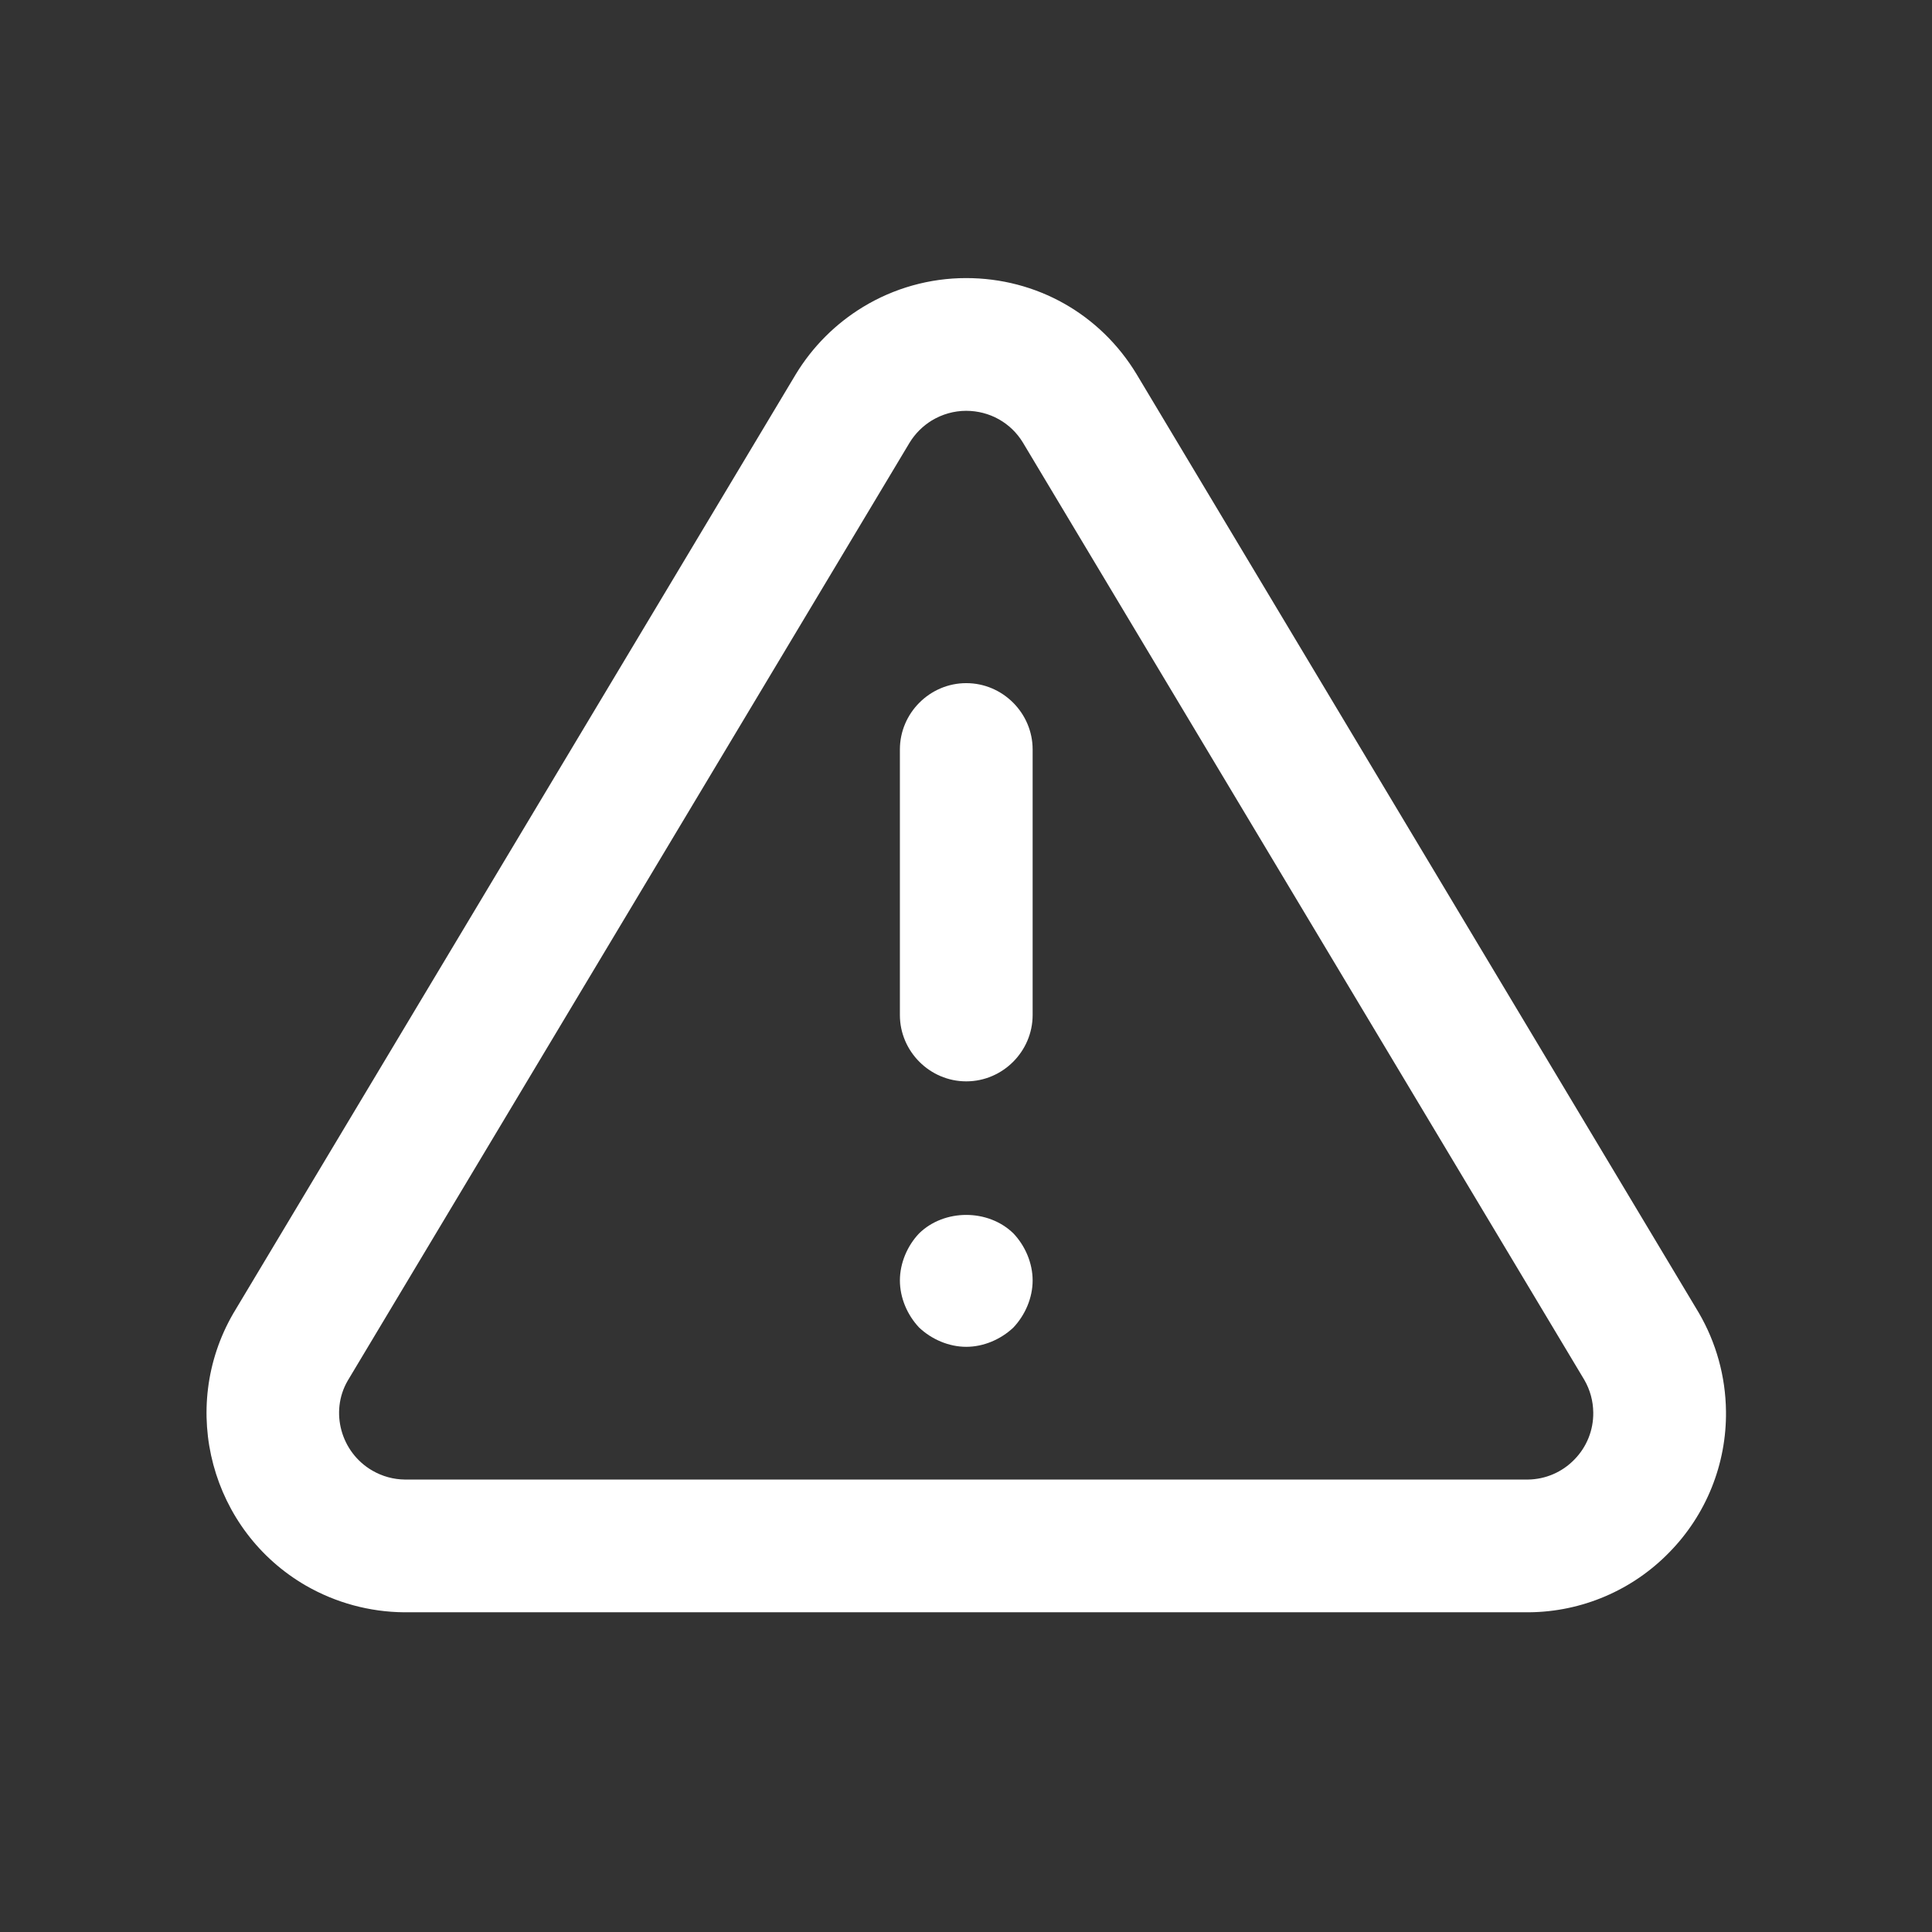
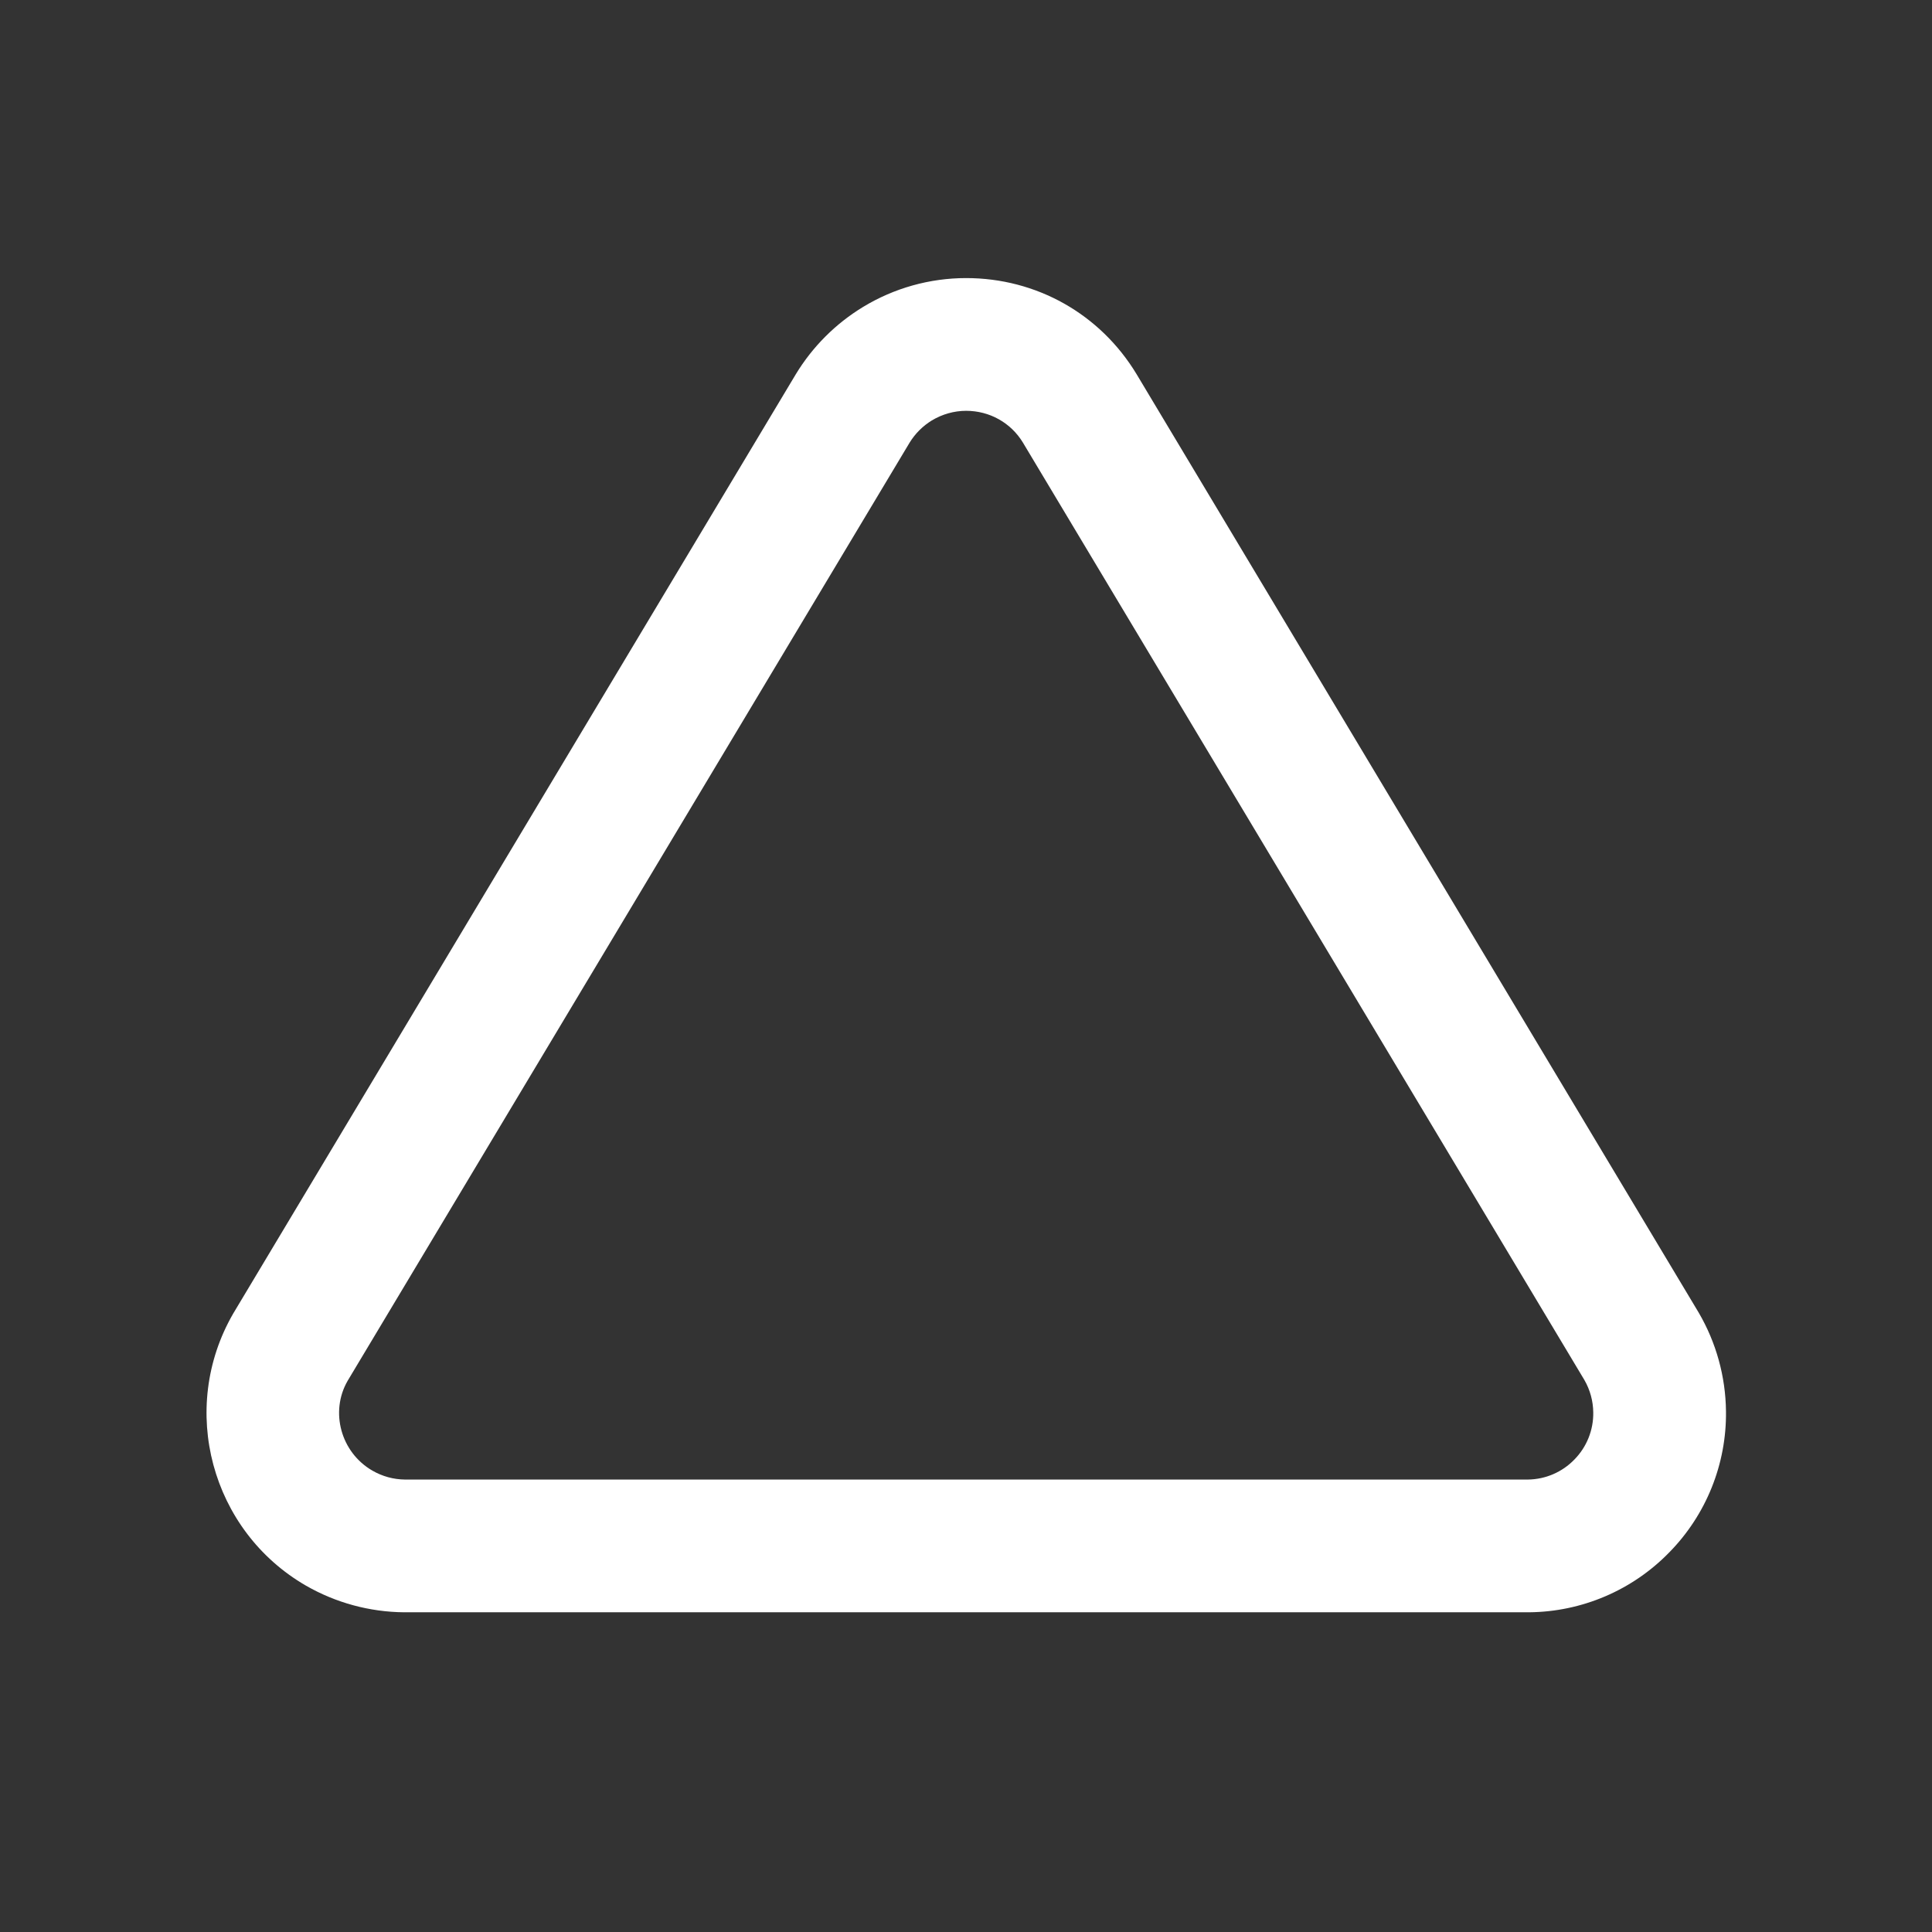
<svg xmlns="http://www.w3.org/2000/svg" width="100%" height="100%" viewBox="0 0 180 180" version="1.1" xml:space="preserve" style="fill-rule:evenodd;clip-rule:evenodd;stroke-linejoin:round;stroke-miterlimit:2;">
  <rect x="0" y="0" width="180" height="180" fill="#333333" stroke="none" />
  <g transform="matrix(0.866,0,0,0.866,12.085,11.821)">
    <path d="M150.48,159.806L29.518,159.806C25.814,159.773 22.179,158.787 18.966,156.943C8.739,151.03 5.225,137.903 11.129,127.676L71.66,26.614C73.454,23.657 75.934,21.174 78.889,19.377C82.233,17.344 86.072,16.268 89.985,16.267C97.544,16.267 104.391,20.121 108.309,26.582L168.804,127.578C170.682,130.796 171.691,134.447 171.733,138.172C171.806,143.845 169.607,149.318 165.629,153.363C161.667,157.435 156.235,159.756 150.554,159.805L150.48,159.806ZM89.985,30.547C88.693,30.547 87.415,30.909 86.295,31.583C85.314,32.184 84.491,33.009 83.892,33.991L23.439,134.913C21.529,138.227 22.705,142.606 26.112,144.568C27.174,145.182 28.376,145.512 29.603,145.525L150.439,145.525C152.318,145.501 154.111,144.728 155.418,143.378C156.747,142.032 157.481,140.207 157.454,138.316C157.443,137.09 157.116,135.888 156.506,134.825L96.085,33.949C94.797,31.834 92.51,30.547 89.985,30.547Z" style="fill:#fff;fill-rule:nonzero;" />
  </g>
  <g transform="matrix(0.866,0,0,0.866,12.085,11.821)">
-     <path d="M90.003,102.686L89.995,102.686C86.08,102.686 82.859,99.465 82.859,95.55L82.859,66.981C82.859,63.066 86.08,59.845 89.995,59.845L90.004,59.845C93.919,59.845 97.14,63.066 97.14,66.981L97.14,95.549C97.14,99.464 93.918,102.686 90.003,102.686ZM90,131.246C88.141,131.246 86.285,130.455 84.928,129.173C83.646,127.816 82.86,125.961 82.86,124.106C82.86,122.252 83.646,120.387 84.928,119.04C87.643,116.394 92.352,116.394 95.067,119.04C96.35,120.388 97.14,122.252 97.14,124.106C97.14,125.961 96.35,127.816 95.067,129.173C93.709,130.455 91.854,131.246 90,131.246Z" style="fill:#fff;fill-rule:nonzero;" />
-   </g>
+     </g>
</svg>